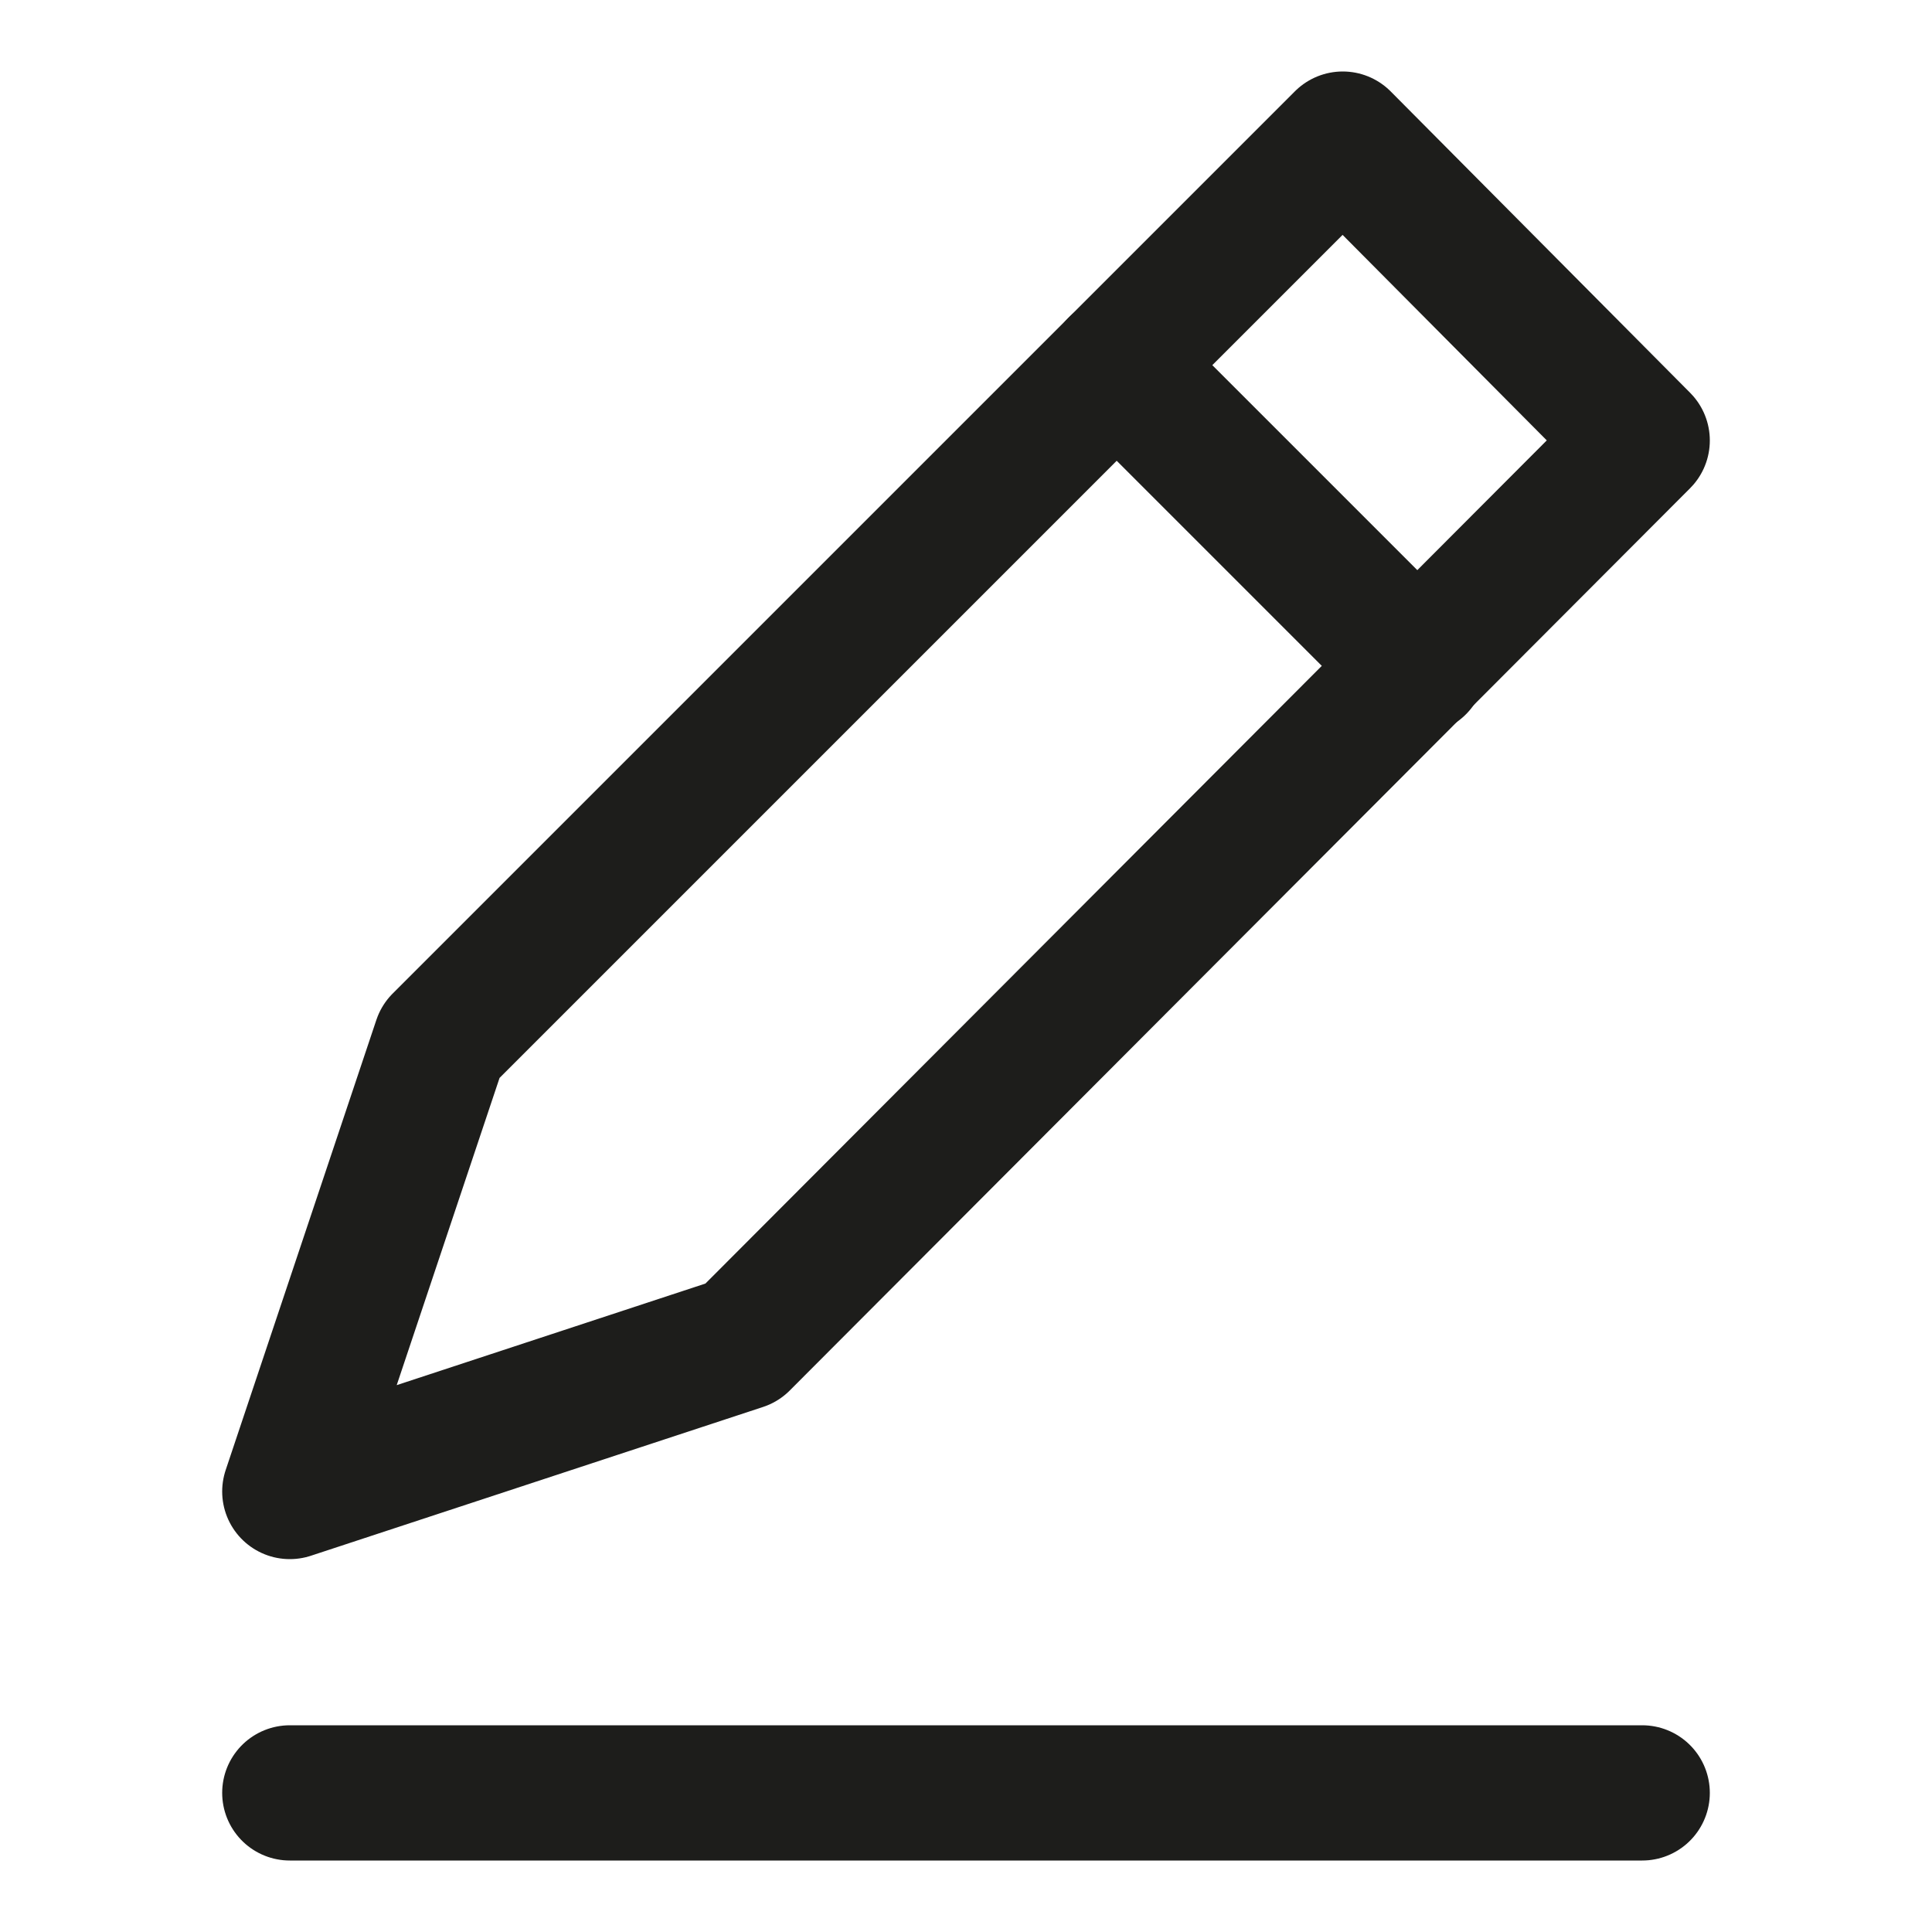
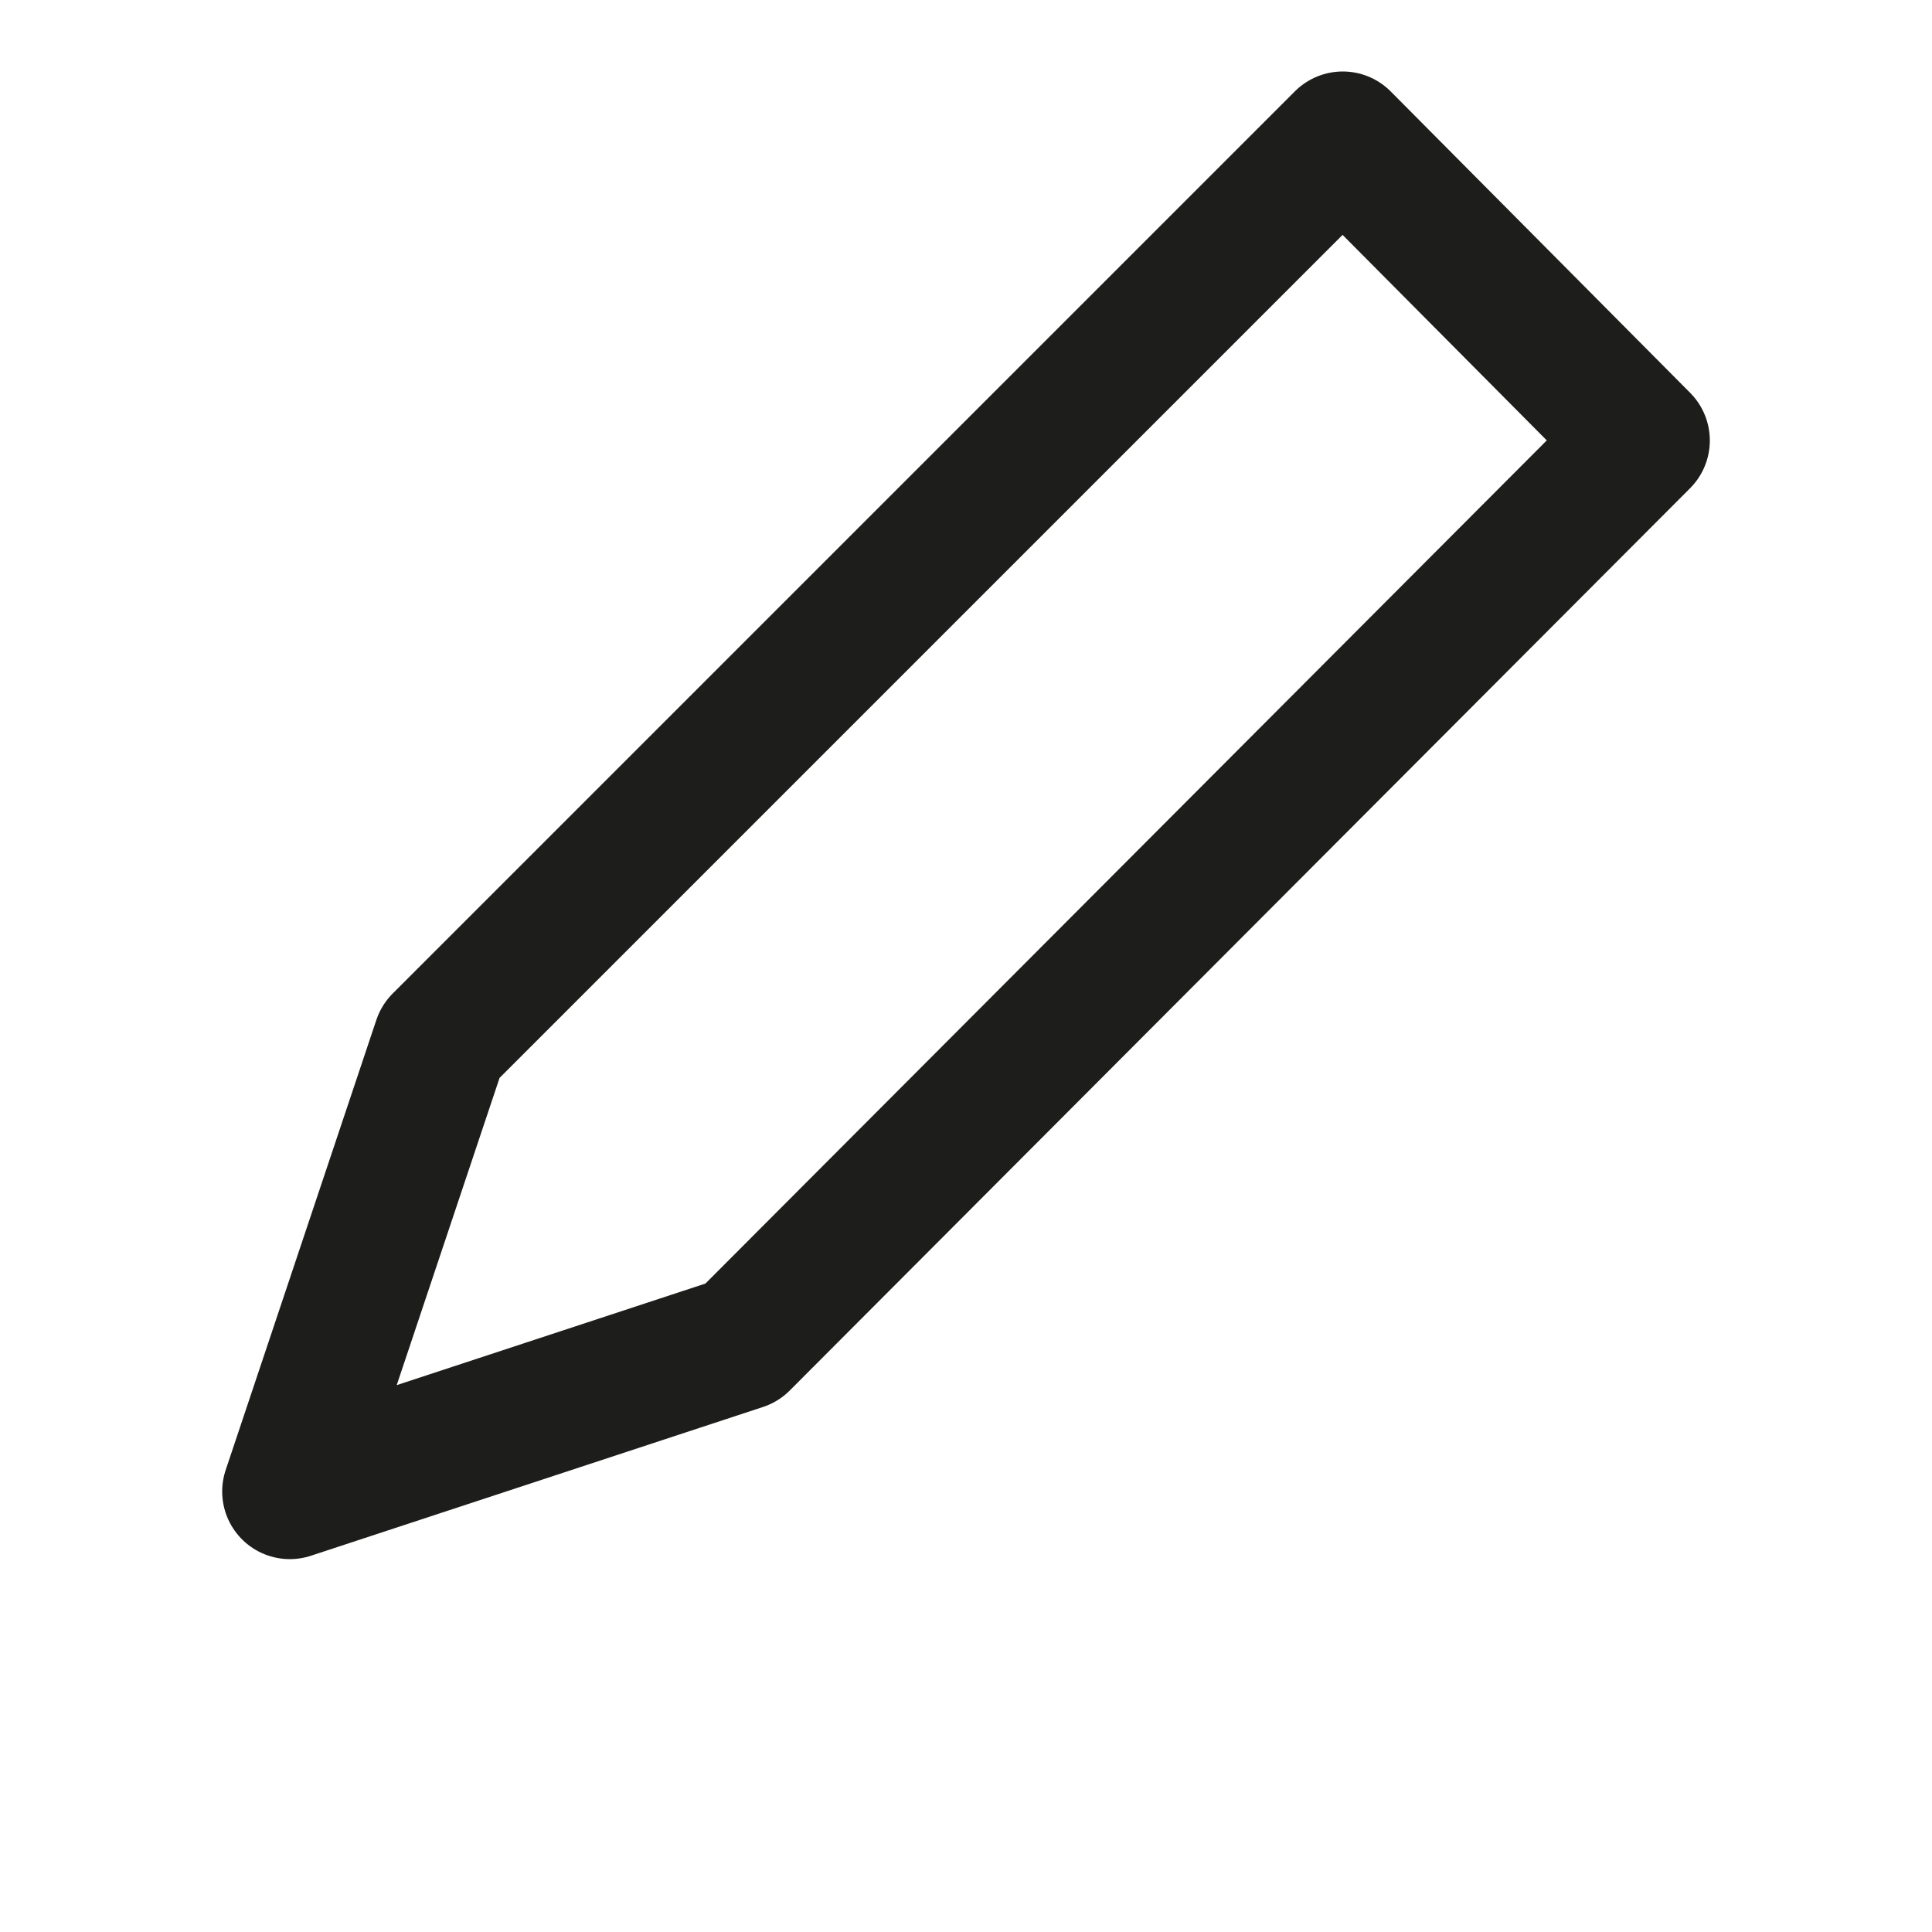
<svg xmlns="http://www.w3.org/2000/svg" version="1.1" id="Livello_1" x="0px" y="0px" viewBox="0 0 100 100" style="enable-background:new 0 0 100 100;" xml:space="preserve">
  <style type="text/css">
	.st0{fill:none;stroke:#1D1D1B;stroke-width:7;stroke-linecap:round;stroke-linejoin:round;stroke-miterlimit:10;}
</style>
  <g>
-     <line class="st0" x1="15" y1="92.8" x2="85" y2="92.8" />
    <polygon class="st0" points="38.4,69.5 15,77.2 22.8,53.9 69.5,7.2 85,22.8  " />
-     <line class="st0" x1="57.8" y1="18.9" x2="73.4" y2="34.5" />
  </g>
</svg>